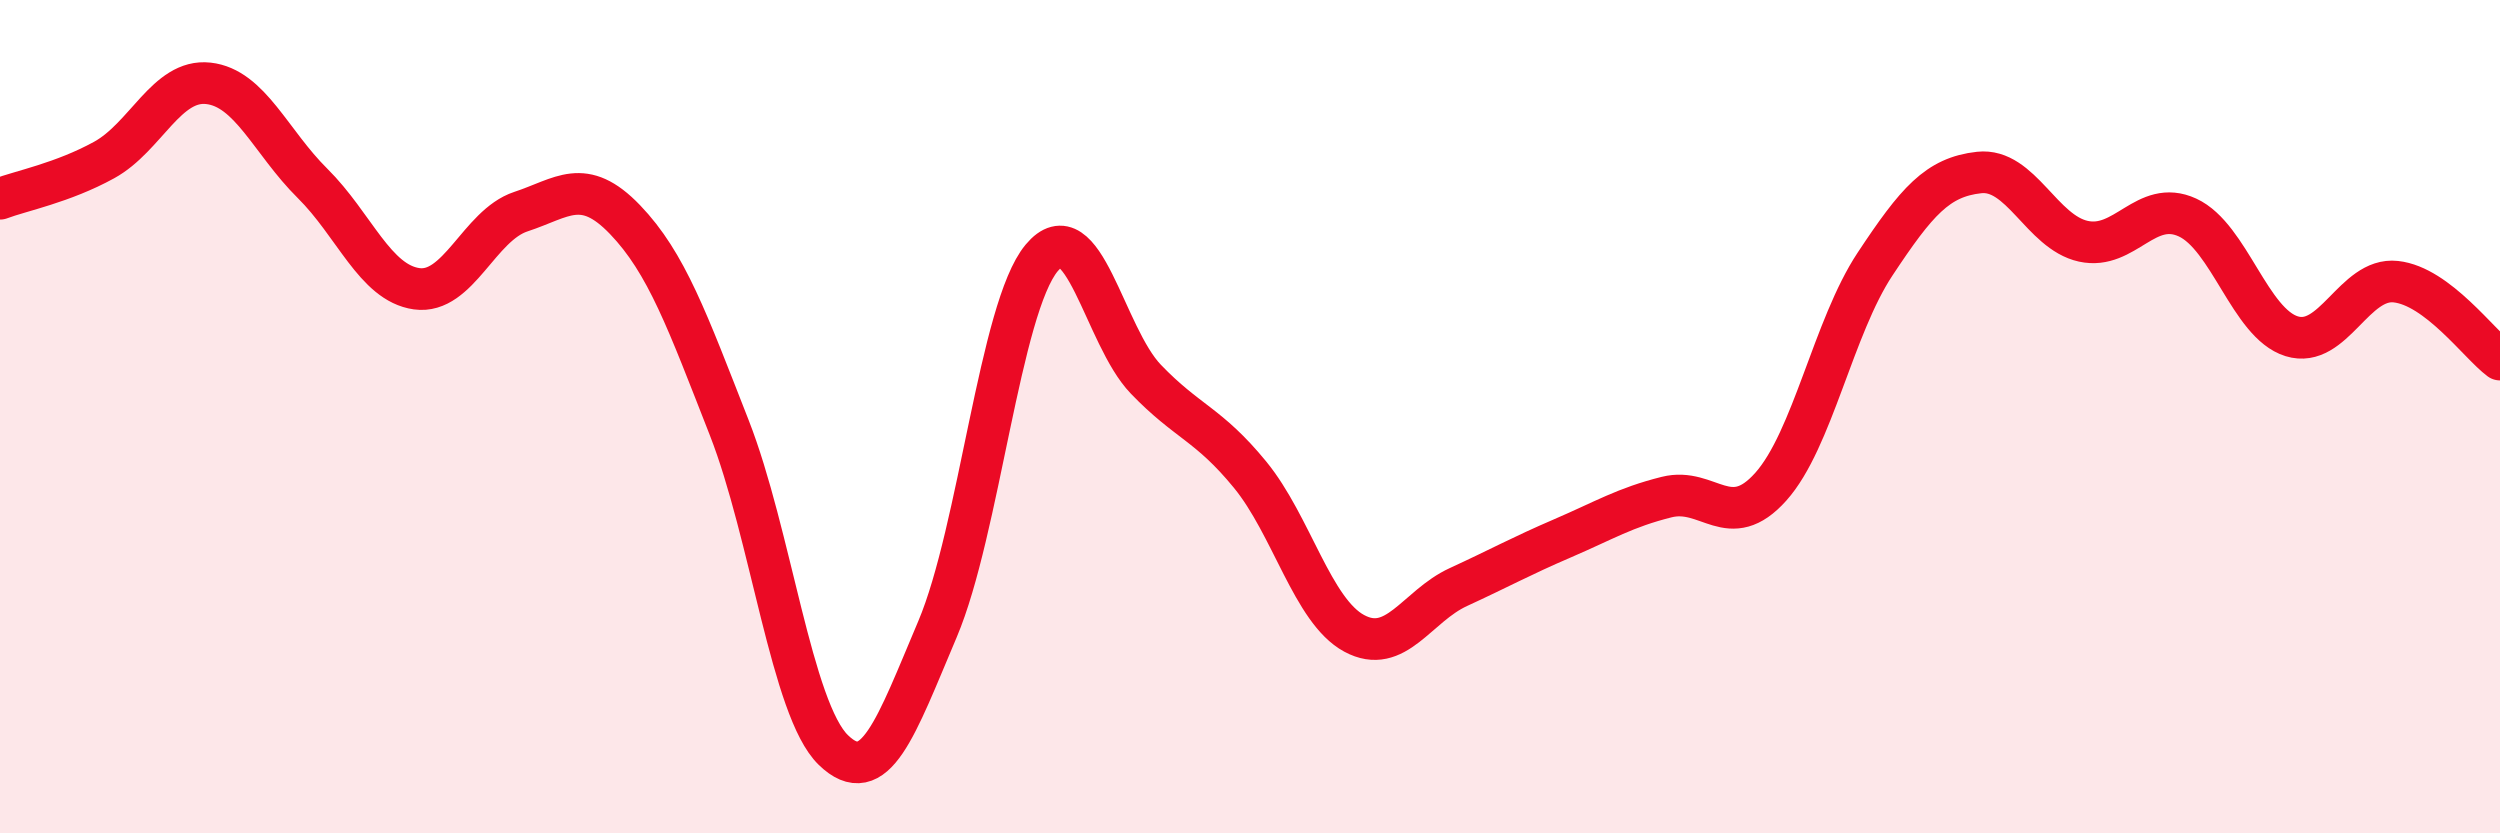
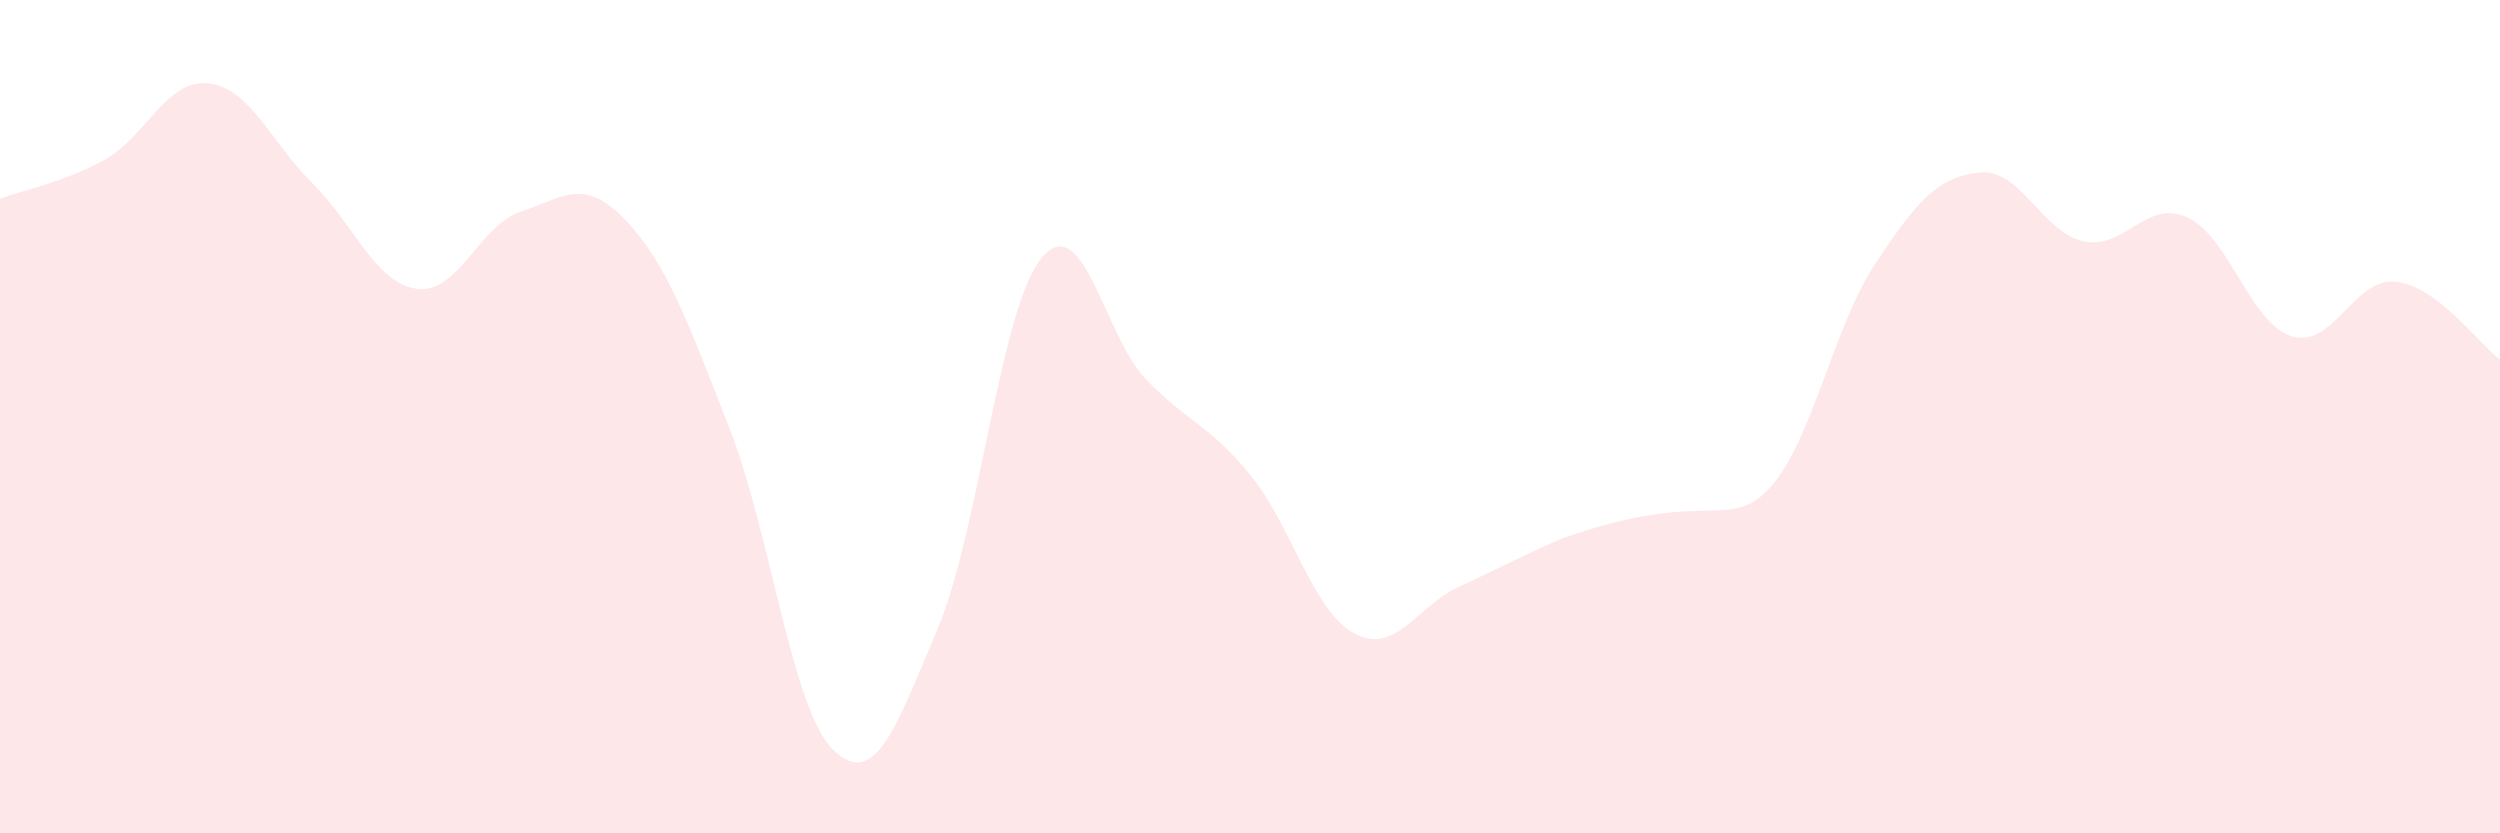
<svg xmlns="http://www.w3.org/2000/svg" width="60" height="20" viewBox="0 0 60 20">
-   <path d="M 0,4.77 C 0.5,4.58 1.5,4.39 2.5,3.84 C 3.5,3.29 4,1.89 5,2 C 6,2.11 6.5,3.41 7.5,4.4 C 8.5,5.39 9,6.79 10,6.93 C 11,7.07 11.5,5.41 12.5,5.08 C 13.5,4.75 14,4.23 15,5.27 C 16,6.31 16.5,7.71 17.5,10.26 C 18.5,12.81 19,17.03 20,18 C 21,18.97 21.5,17.46 22.5,15.1 C 23.5,12.74 24,7.39 25,6.19 C 26,4.99 26.5,8.06 27.5,9.1 C 28.5,10.14 29,10.17 30,11.39 C 31,12.61 31.5,14.66 32.5,15.2 C 33.5,15.74 34,14.55 35,14.09 C 36,13.63 36.5,13.35 37.5,12.92 C 38.5,12.49 39,12.18 40,11.93 C 41,11.68 41.5,12.8 42.5,11.68 C 43.5,10.56 44,7.85 45,6.34 C 46,4.83 46.5,4.25 47.5,4.14 C 48.5,4.03 49,5.57 50,5.79 C 51,6.01 51.5,4.76 52.5,5.22 C 53.5,5.68 54,7.76 55,8.07 C 56,8.38 56.5,6.65 57.5,6.76 C 58.5,6.87 59.5,8.26 60,8.63L60 20L0 20Z" fill="#EB0A25" opacity="0.1" stroke-linecap="round" stroke-linejoin="round" />
-   <path d="M 0,4.77 C 0.5,4.58 1.5,4.39 2.5,3.84 C 3.5,3.29 4,1.89 5,2 C 6,2.11 6.5,3.41 7.5,4.4 C 8.5,5.39 9,6.79 10,6.93 C 11,7.07 11.5,5.41 12.5,5.08 C 13.5,4.75 14,4.23 15,5.27 C 16,6.31 16.5,7.71 17.5,10.26 C 18.5,12.81 19,17.03 20,18 C 21,18.97 21.5,17.46 22.5,15.1 C 23.5,12.74 24,7.39 25,6.19 C 26,4.99 26.5,8.06 27.5,9.1 C 28.5,10.14 29,10.17 30,11.39 C 31,12.61 31.5,14.66 32.5,15.2 C 33.5,15.74 34,14.55 35,14.09 C 36,13.63 36.5,13.35 37.5,12.92 C 38.5,12.49 39,12.18 40,11.93 C 41,11.68 41.5,12.8 42.5,11.68 C 43.5,10.56 44,7.85 45,6.34 C 46,4.83 46.5,4.25 47.5,4.14 C 48.5,4.03 49,5.57 50,5.79 C 51,6.01 51.5,4.76 52.5,5.22 C 53.5,5.68 54,7.76 55,8.07 C 56,8.38 56.5,6.65 57.5,6.76 C 58.5,6.87 59.5,8.26 60,8.63" stroke="#EB0A25" stroke-width="1" fill="none" stroke-linecap="round" stroke-linejoin="round" />
+   <path d="M 0,4.77 C 0.5,4.58 1.5,4.39 2.5,3.84 C 3.5,3.29 4,1.89 5,2 C 6,2.11 6.5,3.41 7.5,4.4 C 8.5,5.39 9,6.79 10,6.93 C 11,7.07 11.5,5.41 12.5,5.08 C 13.5,4.75 14,4.23 15,5.27 C 16,6.31 16.5,7.71 17.5,10.26 C 18.5,12.81 19,17.03 20,18 C 21,18.97 21.5,17.46 22.5,15.1 C 23.5,12.74 24,7.39 25,6.19 C 26,4.99 26.5,8.06 27.5,9.1 C 28.5,10.14 29,10.17 30,11.39 C 31,12.61 31.5,14.66 32.5,15.2 C 33.5,15.74 34,14.55 35,14.09 C 36,13.63 36.5,13.35 37.5,12.92 C 41,11.68 41.5,12.8 42.5,11.68 C 43.5,10.56 44,7.85 45,6.34 C 46,4.83 46.5,4.25 47.5,4.14 C 48.5,4.03 49,5.57 50,5.79 C 51,6.01 51.5,4.76 52.5,5.22 C 53.5,5.68 54,7.76 55,8.07 C 56,8.38 56.5,6.65 57.5,6.76 C 58.5,6.87 59.5,8.26 60,8.63L60 20L0 20Z" fill="#EB0A25" opacity="0.1" stroke-linecap="round" stroke-linejoin="round" />
</svg>